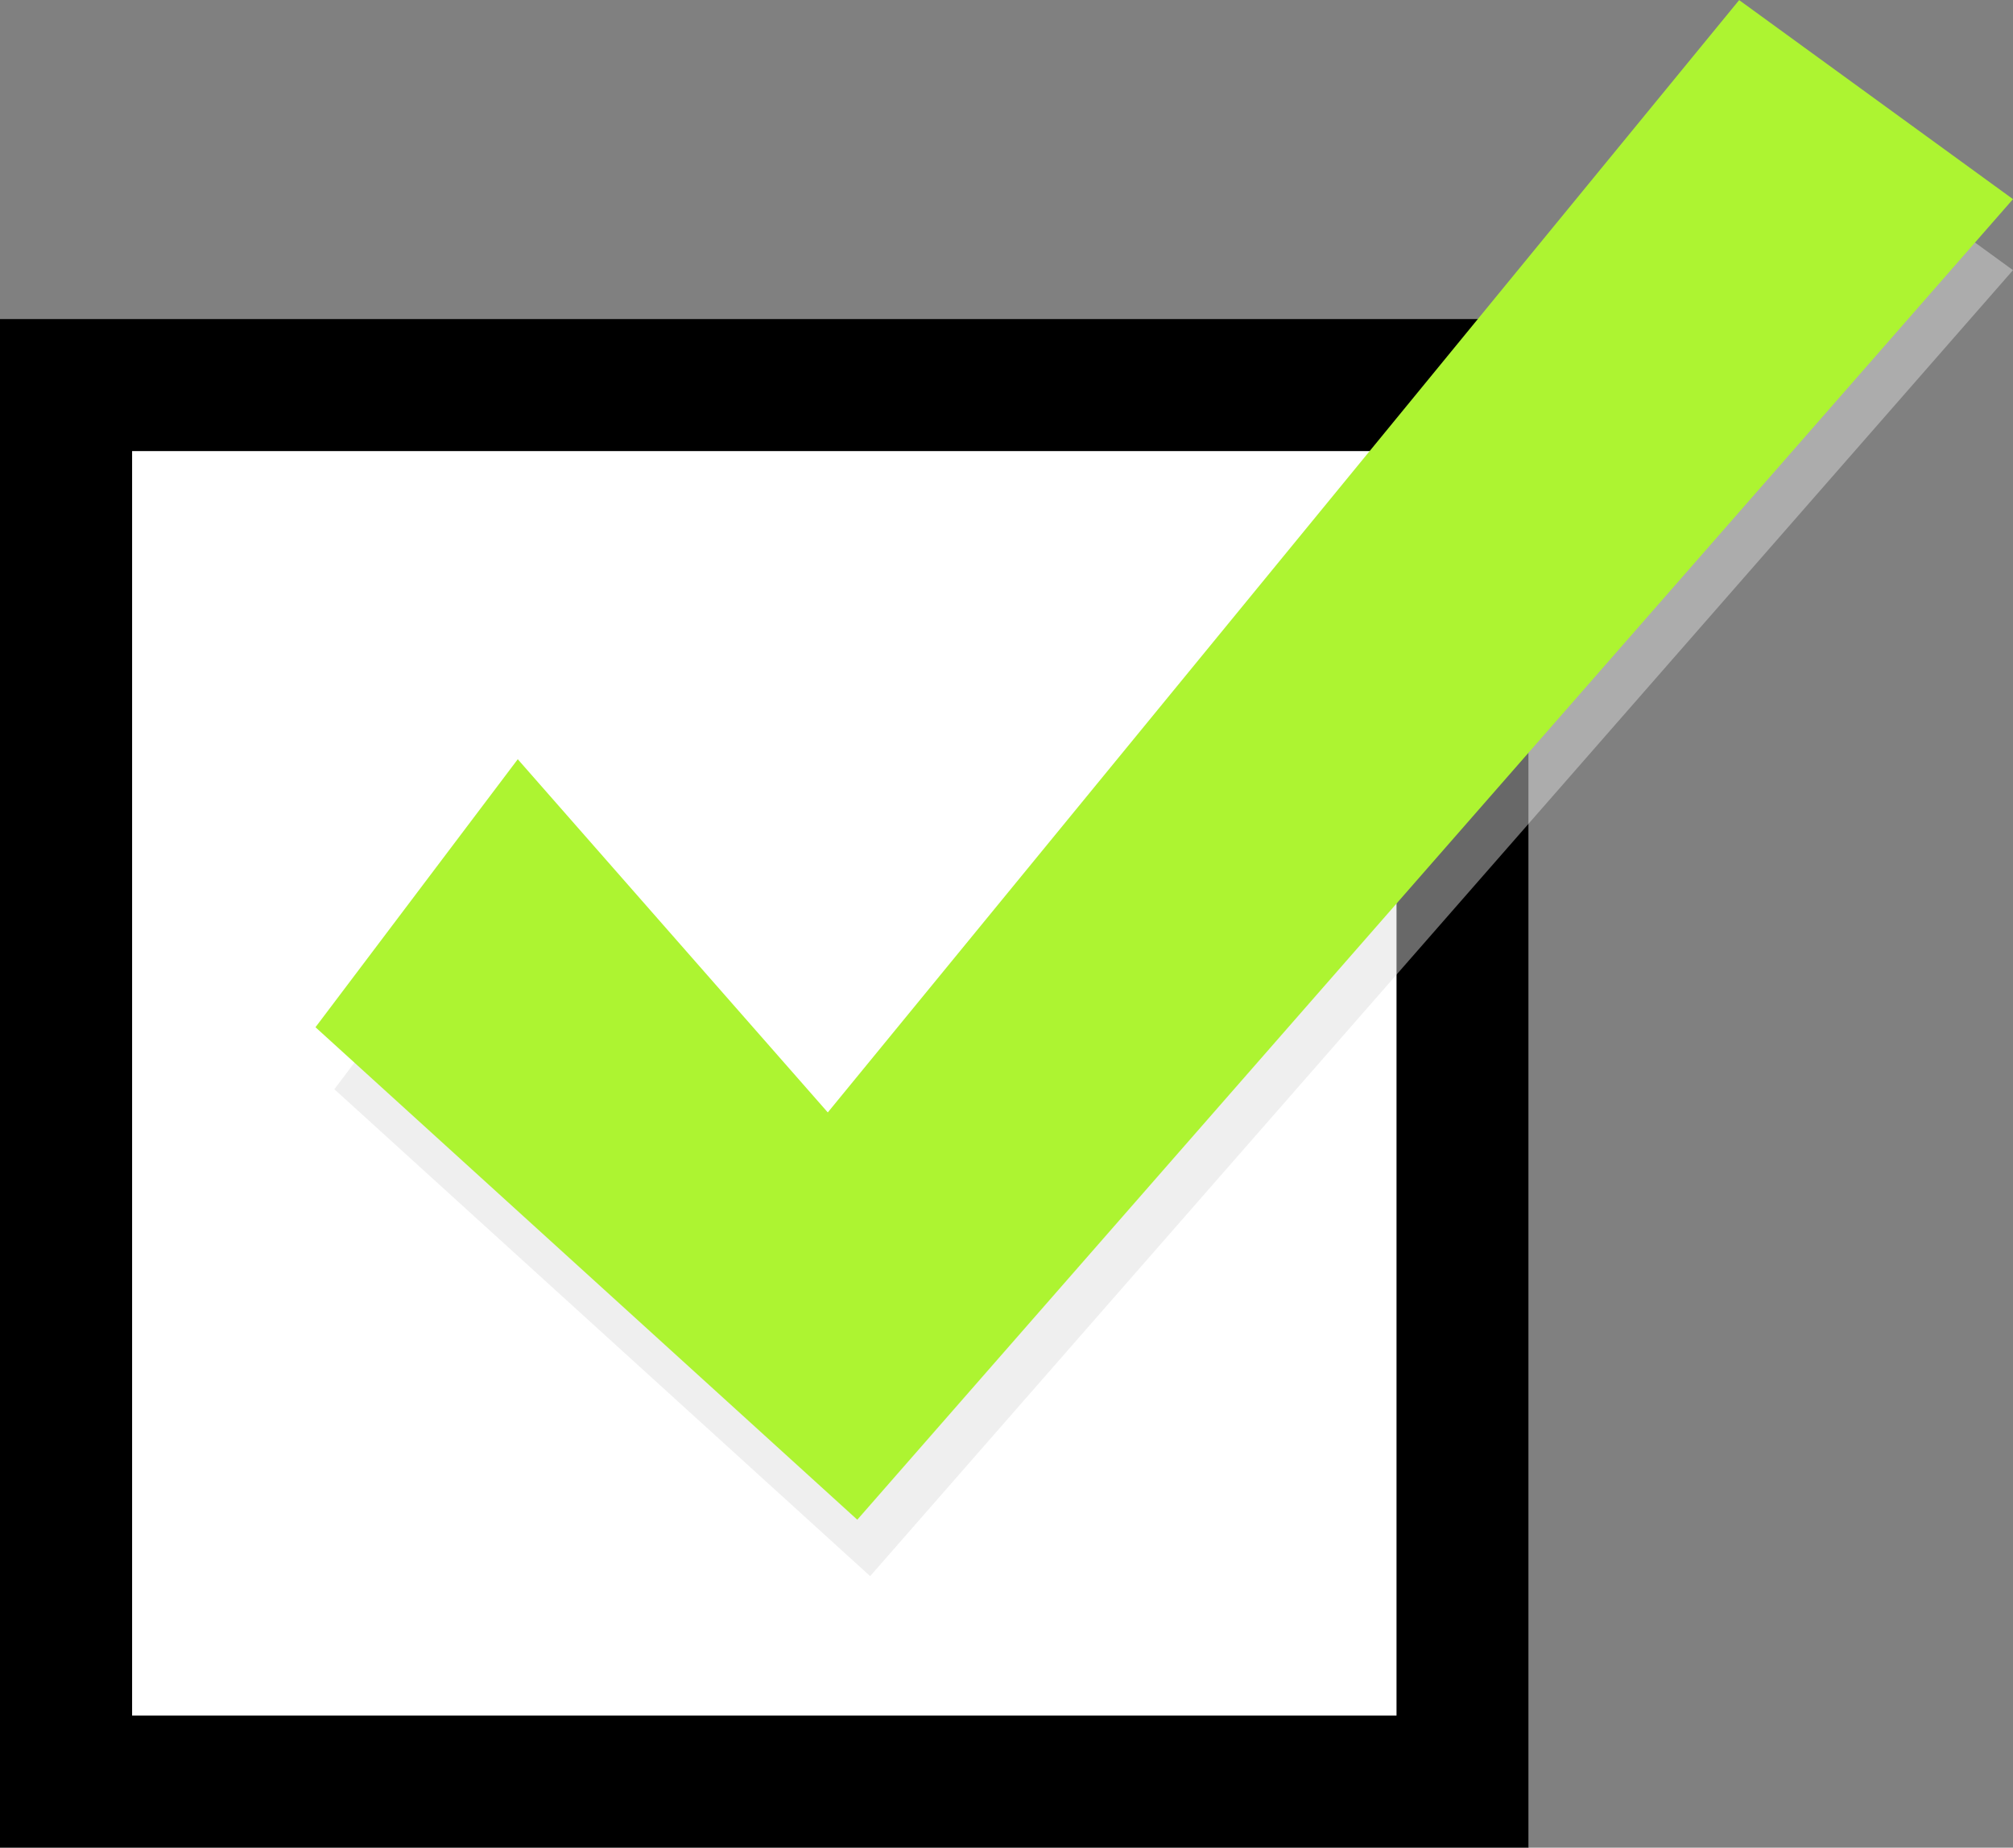
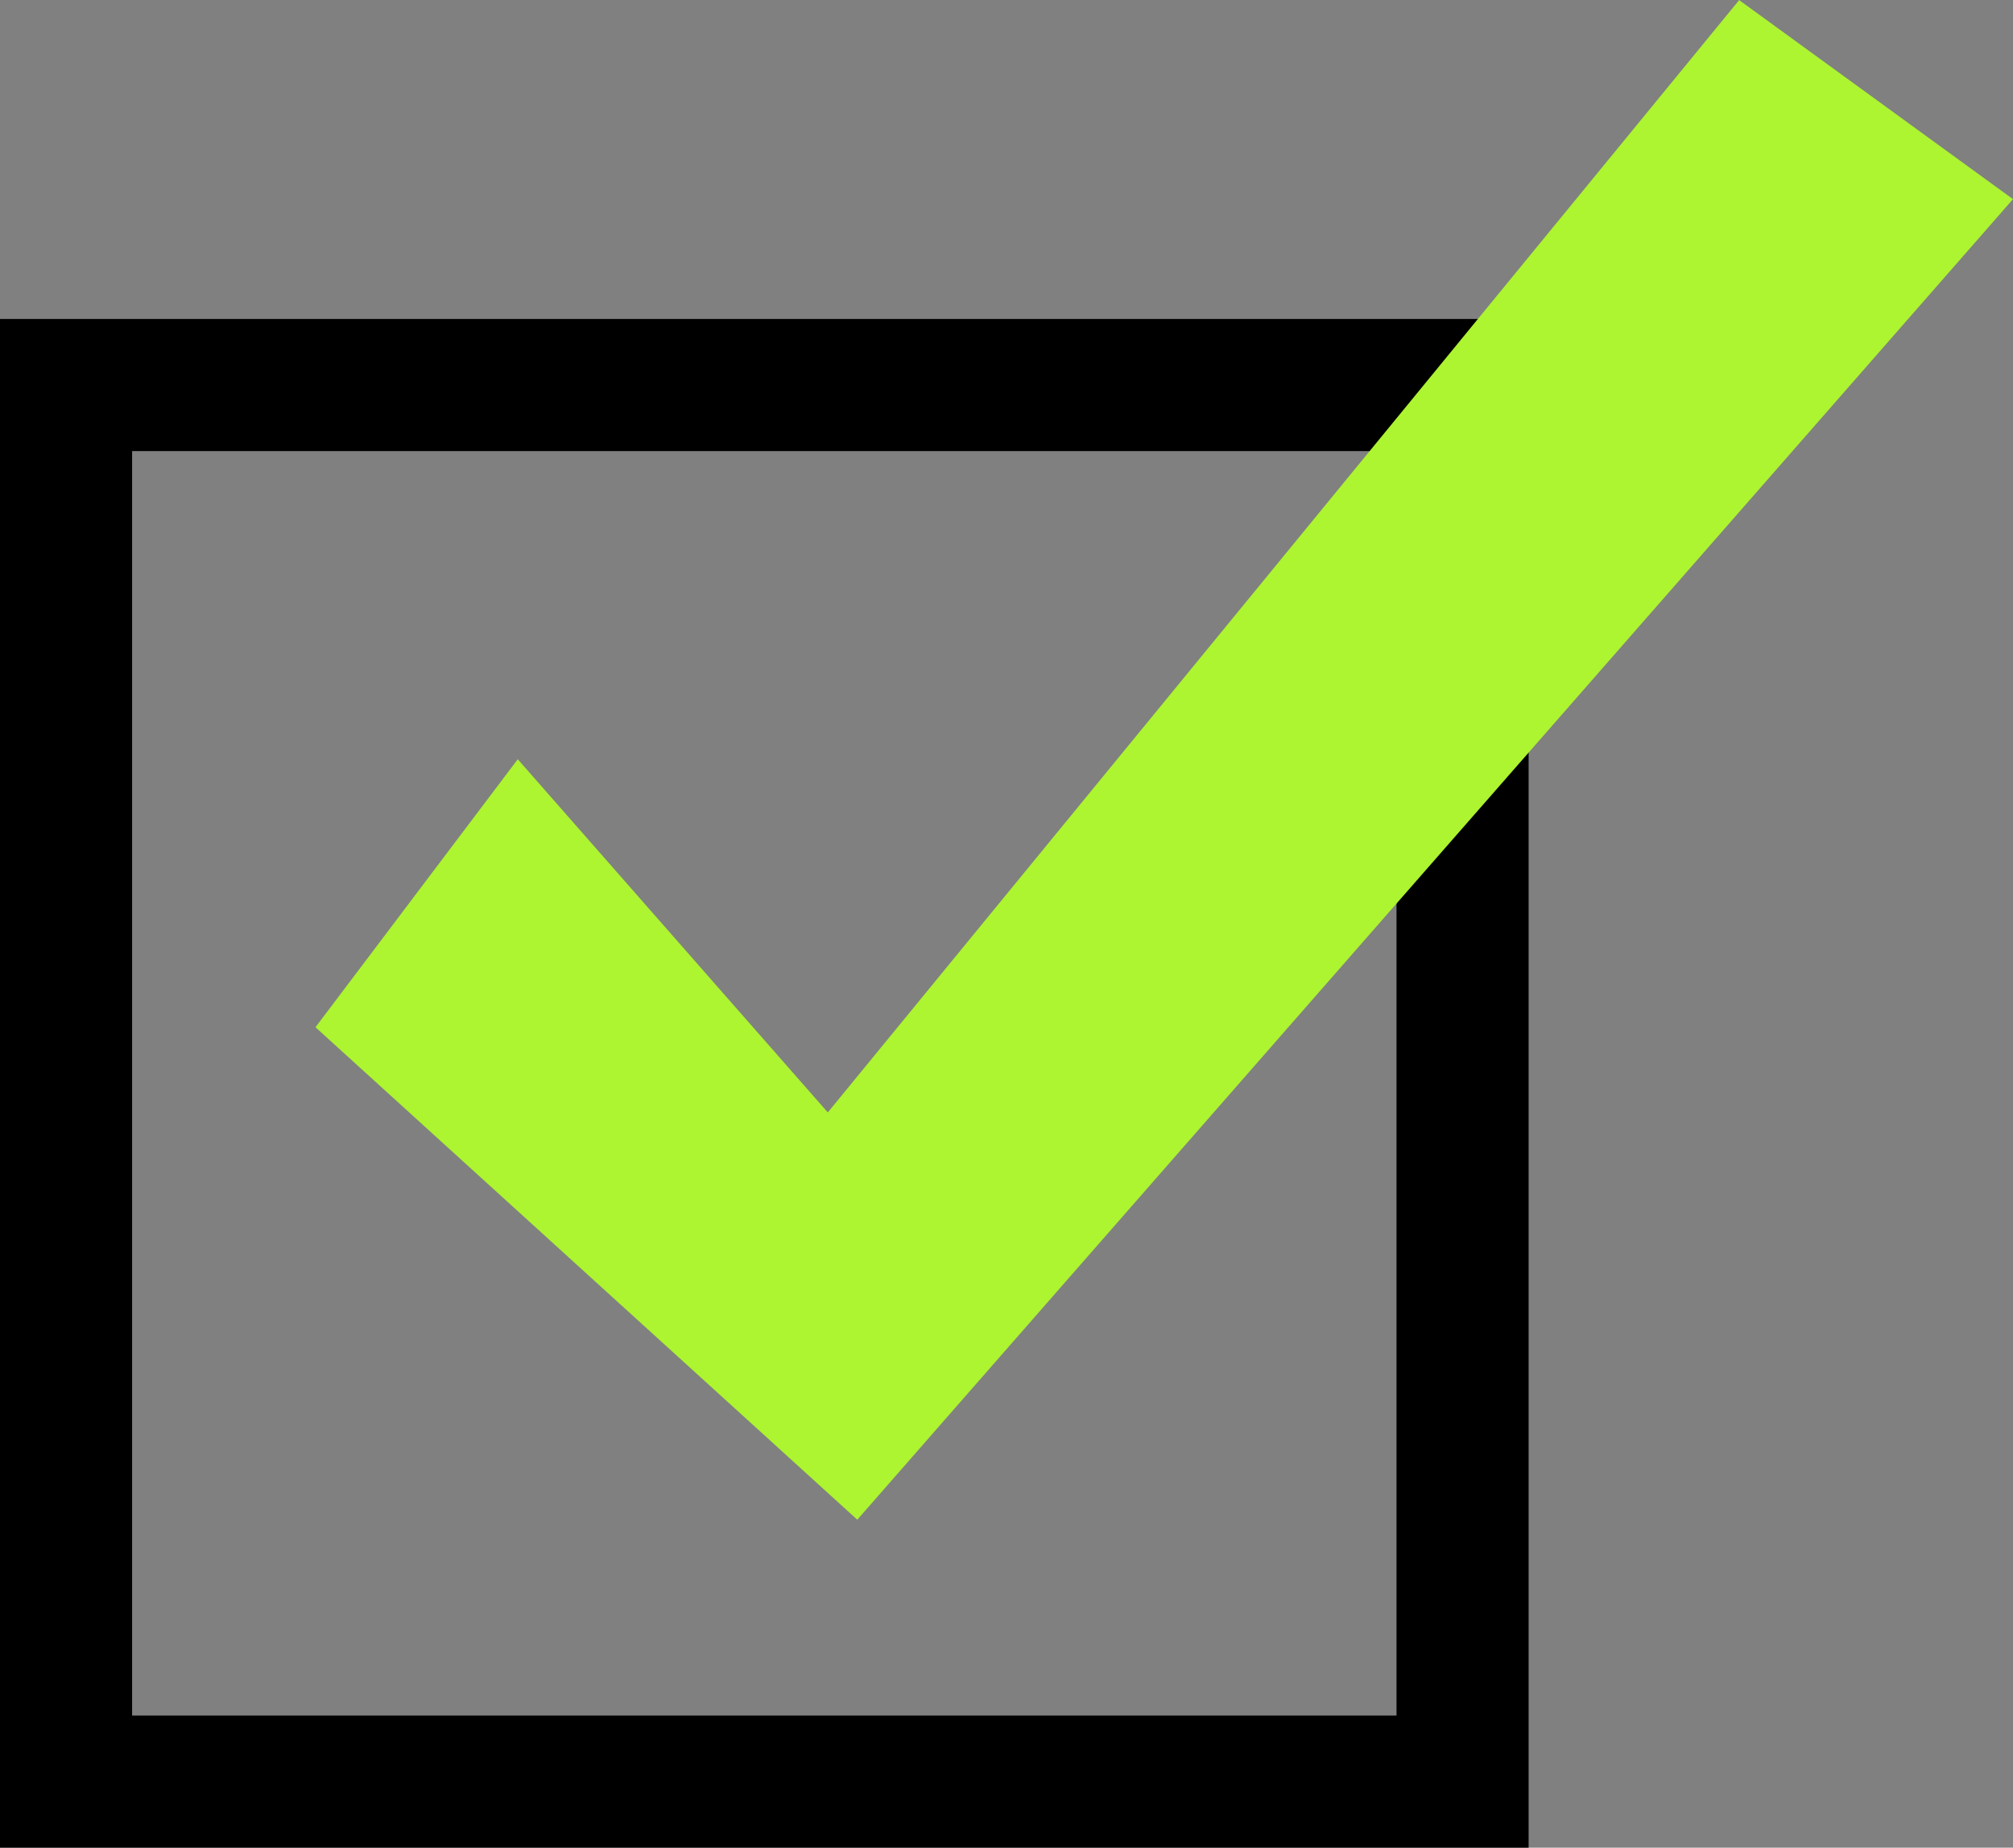
<svg xmlns="http://www.w3.org/2000/svg" width="106.667" height="97.902" viewBox="0 0 106.667 97.902">
  <rect x="0" y="0" width="106.667" height="97.902" fill="#808080" stroke="none" />
  <g id="Group_1731" data-name="Group 1731" transform="translate(-554 -780.07)">
    <g id="Rectangle_1479" data-name="Rectangle 1479" transform="translate(554 796.972)" fill="#fff" stroke="#000" stroke-width="7">
-       <rect width="81" height="81" stroke="none" />
      <rect x="3.5" y="3.5" width="74" height="74" fill="none" />
    </g>
    <g id="Group_1665" data-name="Group 1665">
-       <path id="Path_969" data-name="Path 969" d="M5318.717,809.89l28.391,25.8,60.559-69.2-14.348-10.43-47.756,58.283-16.245-18.506Z" transform="translate(-4747 27.895)" fill="#dedede" opacity="0.469" />
+       <path id="Path_969" data-name="Path 969" d="M5318.717,809.89Z" transform="translate(-4747 27.895)" fill="#dedede" opacity="0.469" />
      <path id="Path_968" data-name="Path 968" d="M5318.717,810.5l28.71,26.095,61.239-69.973-14.51-10.547-48.292,58.939-16.428-18.714Z" transform="translate(-4748 24)" fill="#adf431" />
    </g>
  </g>
</svg>